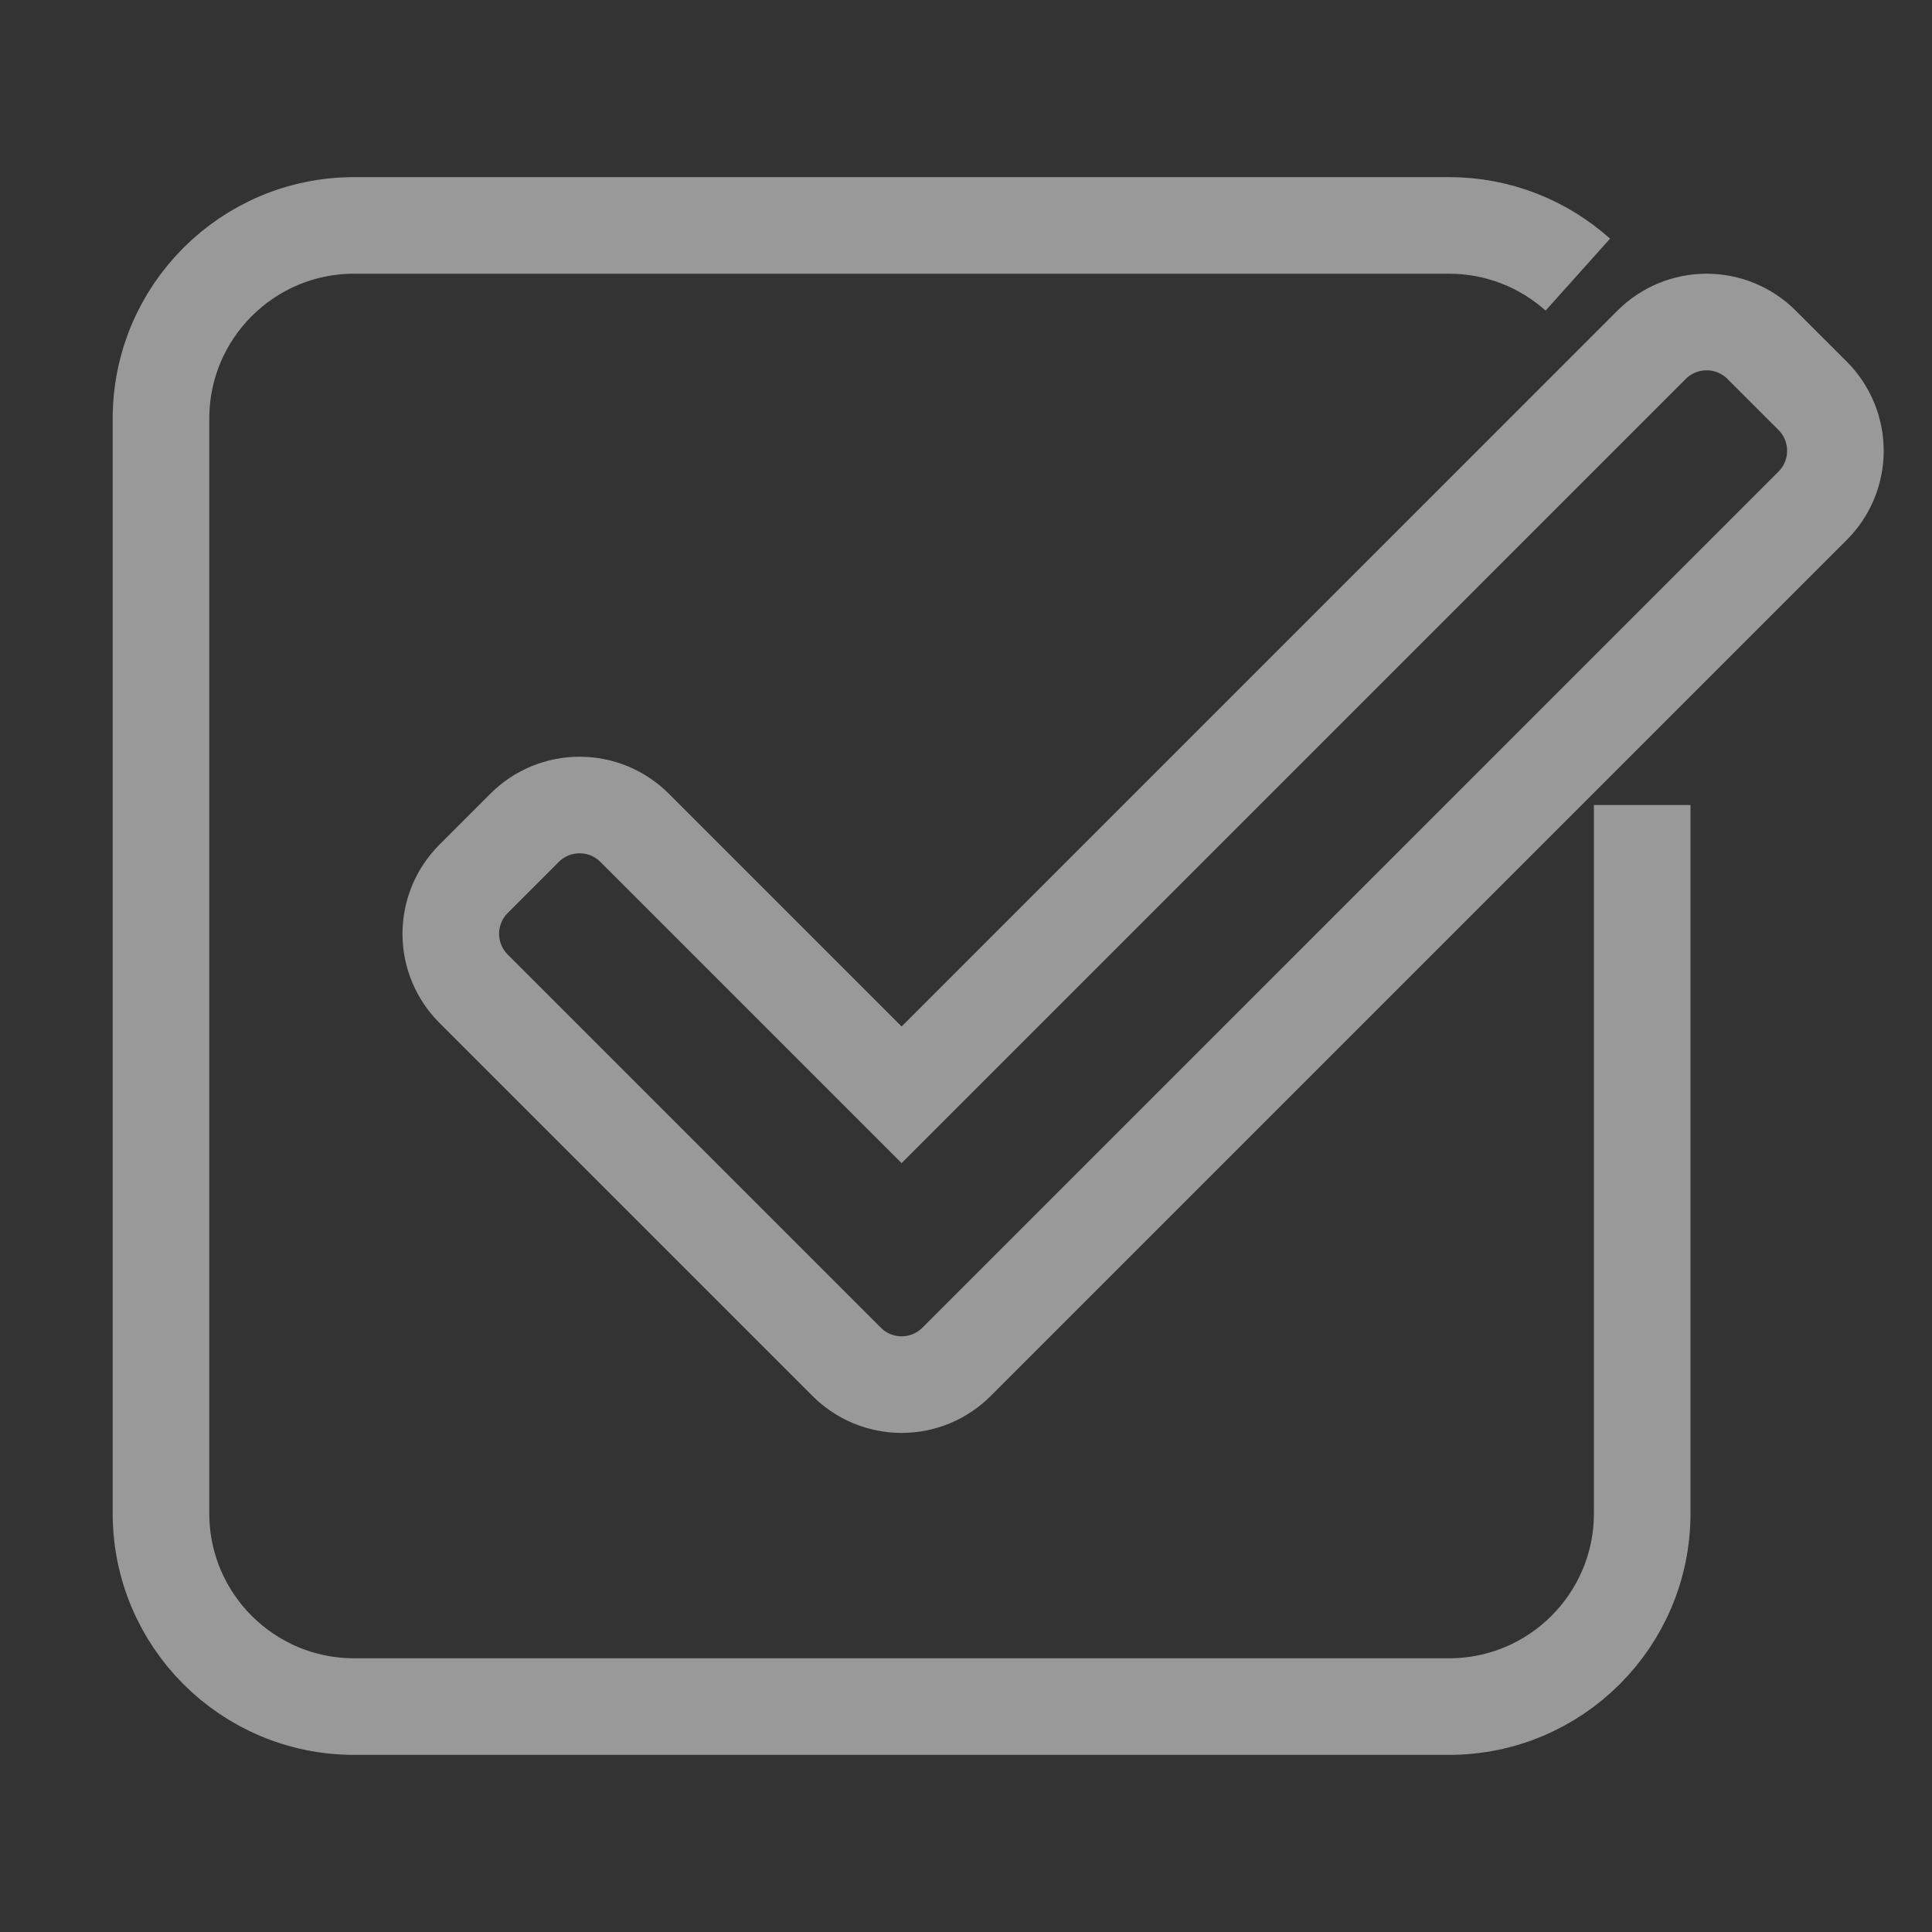
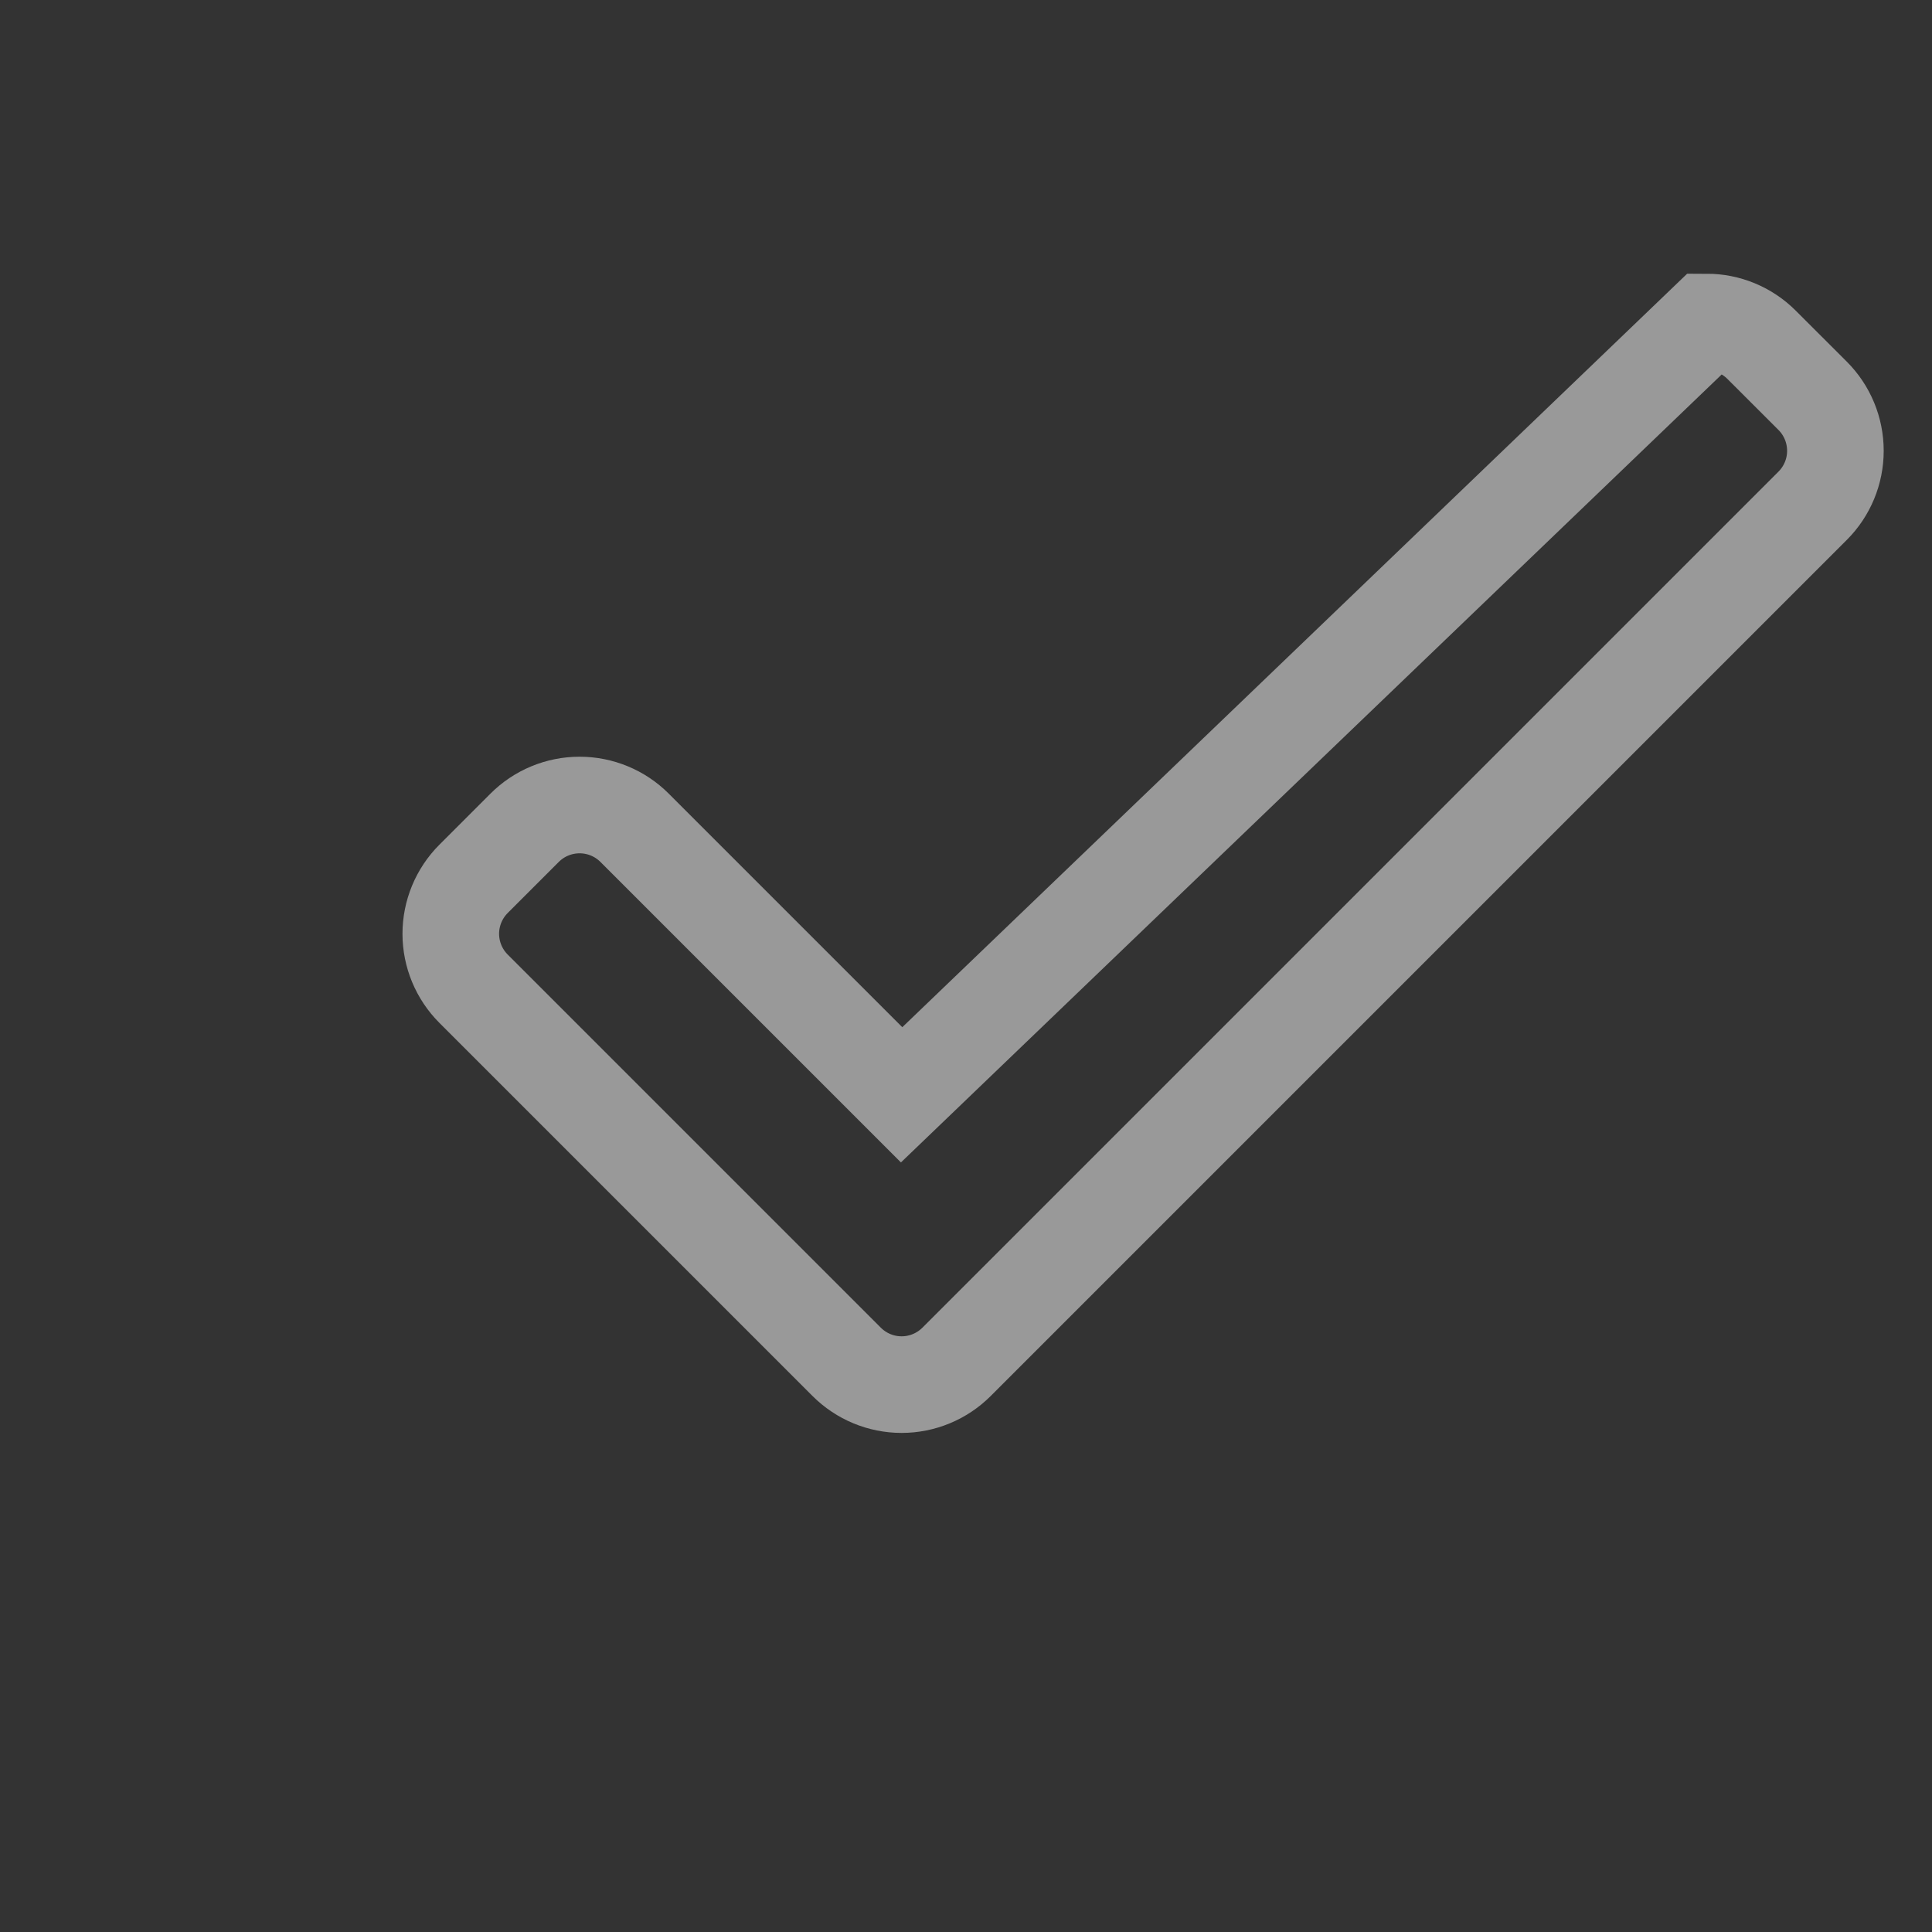
<svg xmlns="http://www.w3.org/2000/svg" width="40" height="40" viewBox="0 0 40 40" fill="none">
  <rect x="0" y="0" width="40" height="40" fill="#333333" stroke="none" />
  <g opacity="0.5">
-     <path d="M35.333 6.667C34.907 6.667 34.497 6.836 34.195 7.138L18.667 22.667L13.138 17.138C12.836 16.836 12.427 16.667 12 16.667C11.573 16.667 11.164 16.836 10.862 17.138L9.805 18.195C9.503 18.497 9.333 18.907 9.333 19.333C9.333 19.76 9.503 20.169 9.805 20.471L17.529 28.195C17.831 28.497 18.24 28.667 18.667 28.667C19.093 28.667 19.503 28.497 19.805 28.195L37.529 10.471C37.831 10.169 38 9.76 38 9.333C38 8.907 37.831 8.497 37.529 8.195L36.471 7.138C36.169 6.836 35.76 6.667 35.333 6.667Z" stroke="white" stroke-width="2" stroke-miterlimit="10" />
-     <path d="M32.667 5.686C31.959 5.052 31.025 4.667 30 4.667H7.333C5.124 4.667 3.333 6.457 3.333 8.667V31.333C3.333 33.543 5.124 35.333 7.333 35.333H30C32.209 35.333 34 33.543 34 31.333V16.667" stroke="white" stroke-width="2" stroke-miterlimit="10" />
+     <path d="M35.333 6.667L18.667 22.667L13.138 17.138C12.836 16.836 12.427 16.667 12 16.667C11.573 16.667 11.164 16.836 10.862 17.138L9.805 18.195C9.503 18.497 9.333 18.907 9.333 19.333C9.333 19.76 9.503 20.169 9.805 20.471L17.529 28.195C17.831 28.497 18.24 28.667 18.667 28.667C19.093 28.667 19.503 28.497 19.805 28.195L37.529 10.471C37.831 10.169 38 9.76 38 9.333C38 8.907 37.831 8.497 37.529 8.195L36.471 7.138C36.169 6.836 35.76 6.667 35.333 6.667Z" stroke="white" stroke-width="2" stroke-miterlimit="10" />
  </g>
</svg>